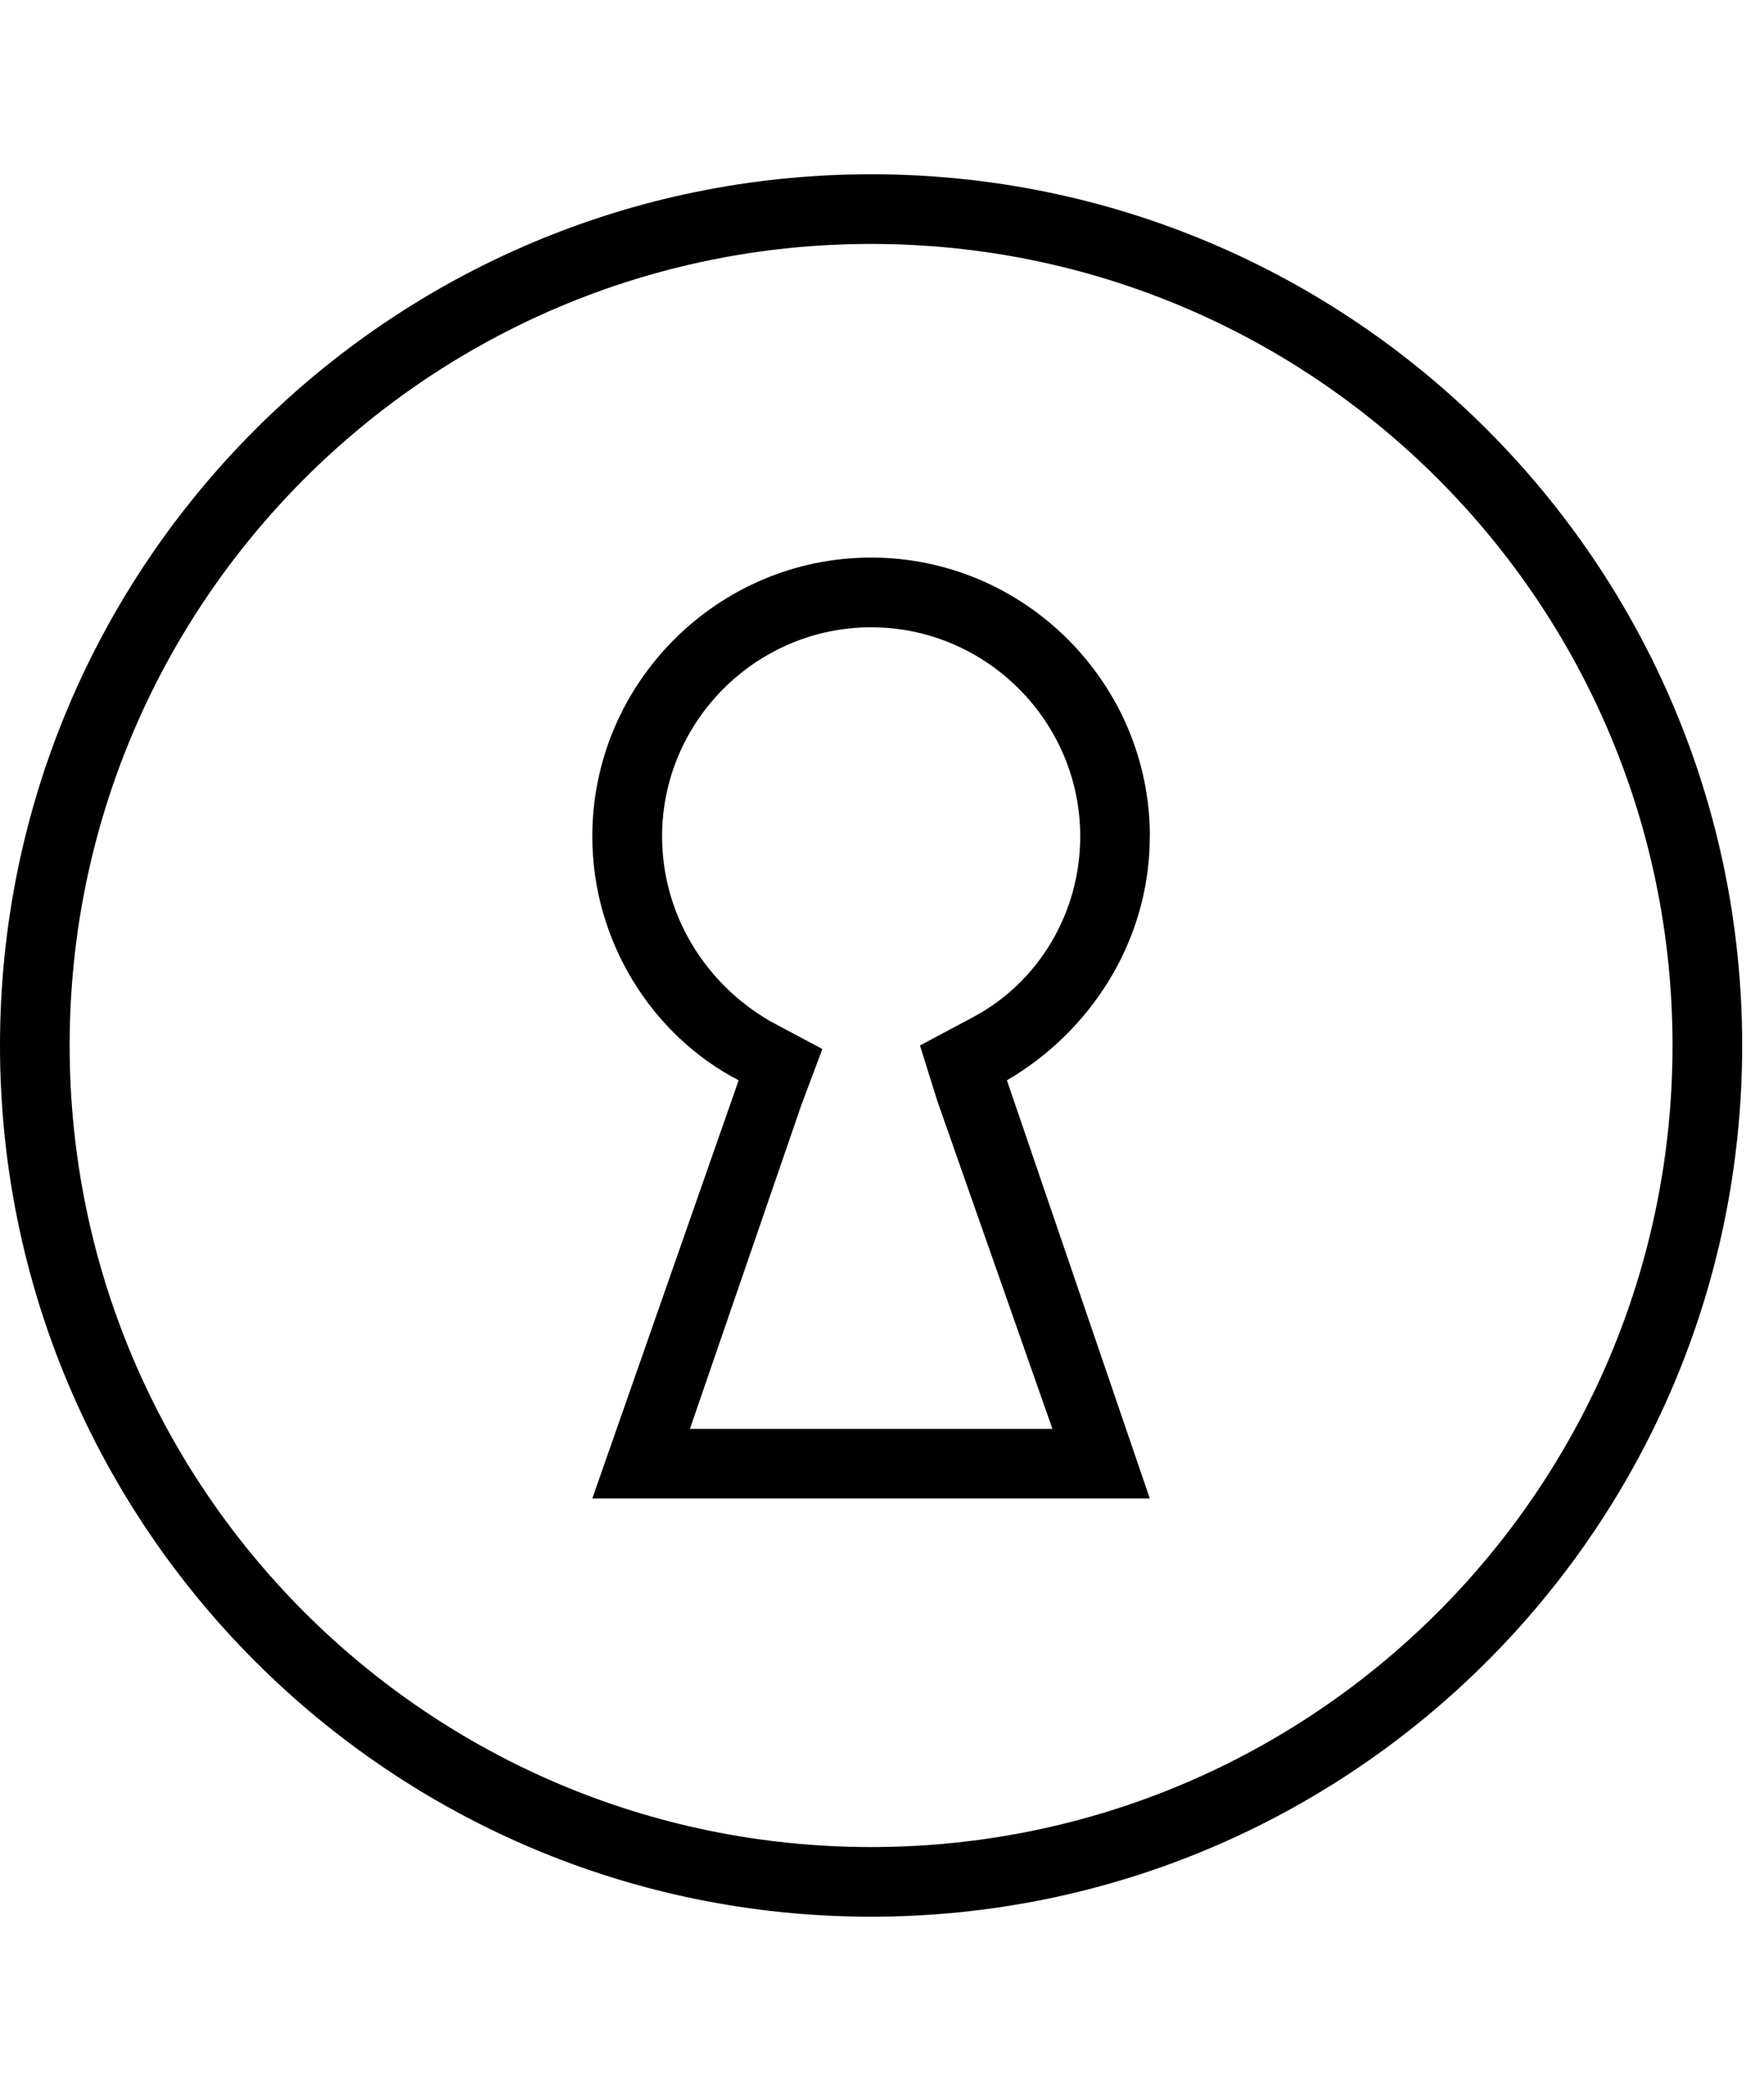
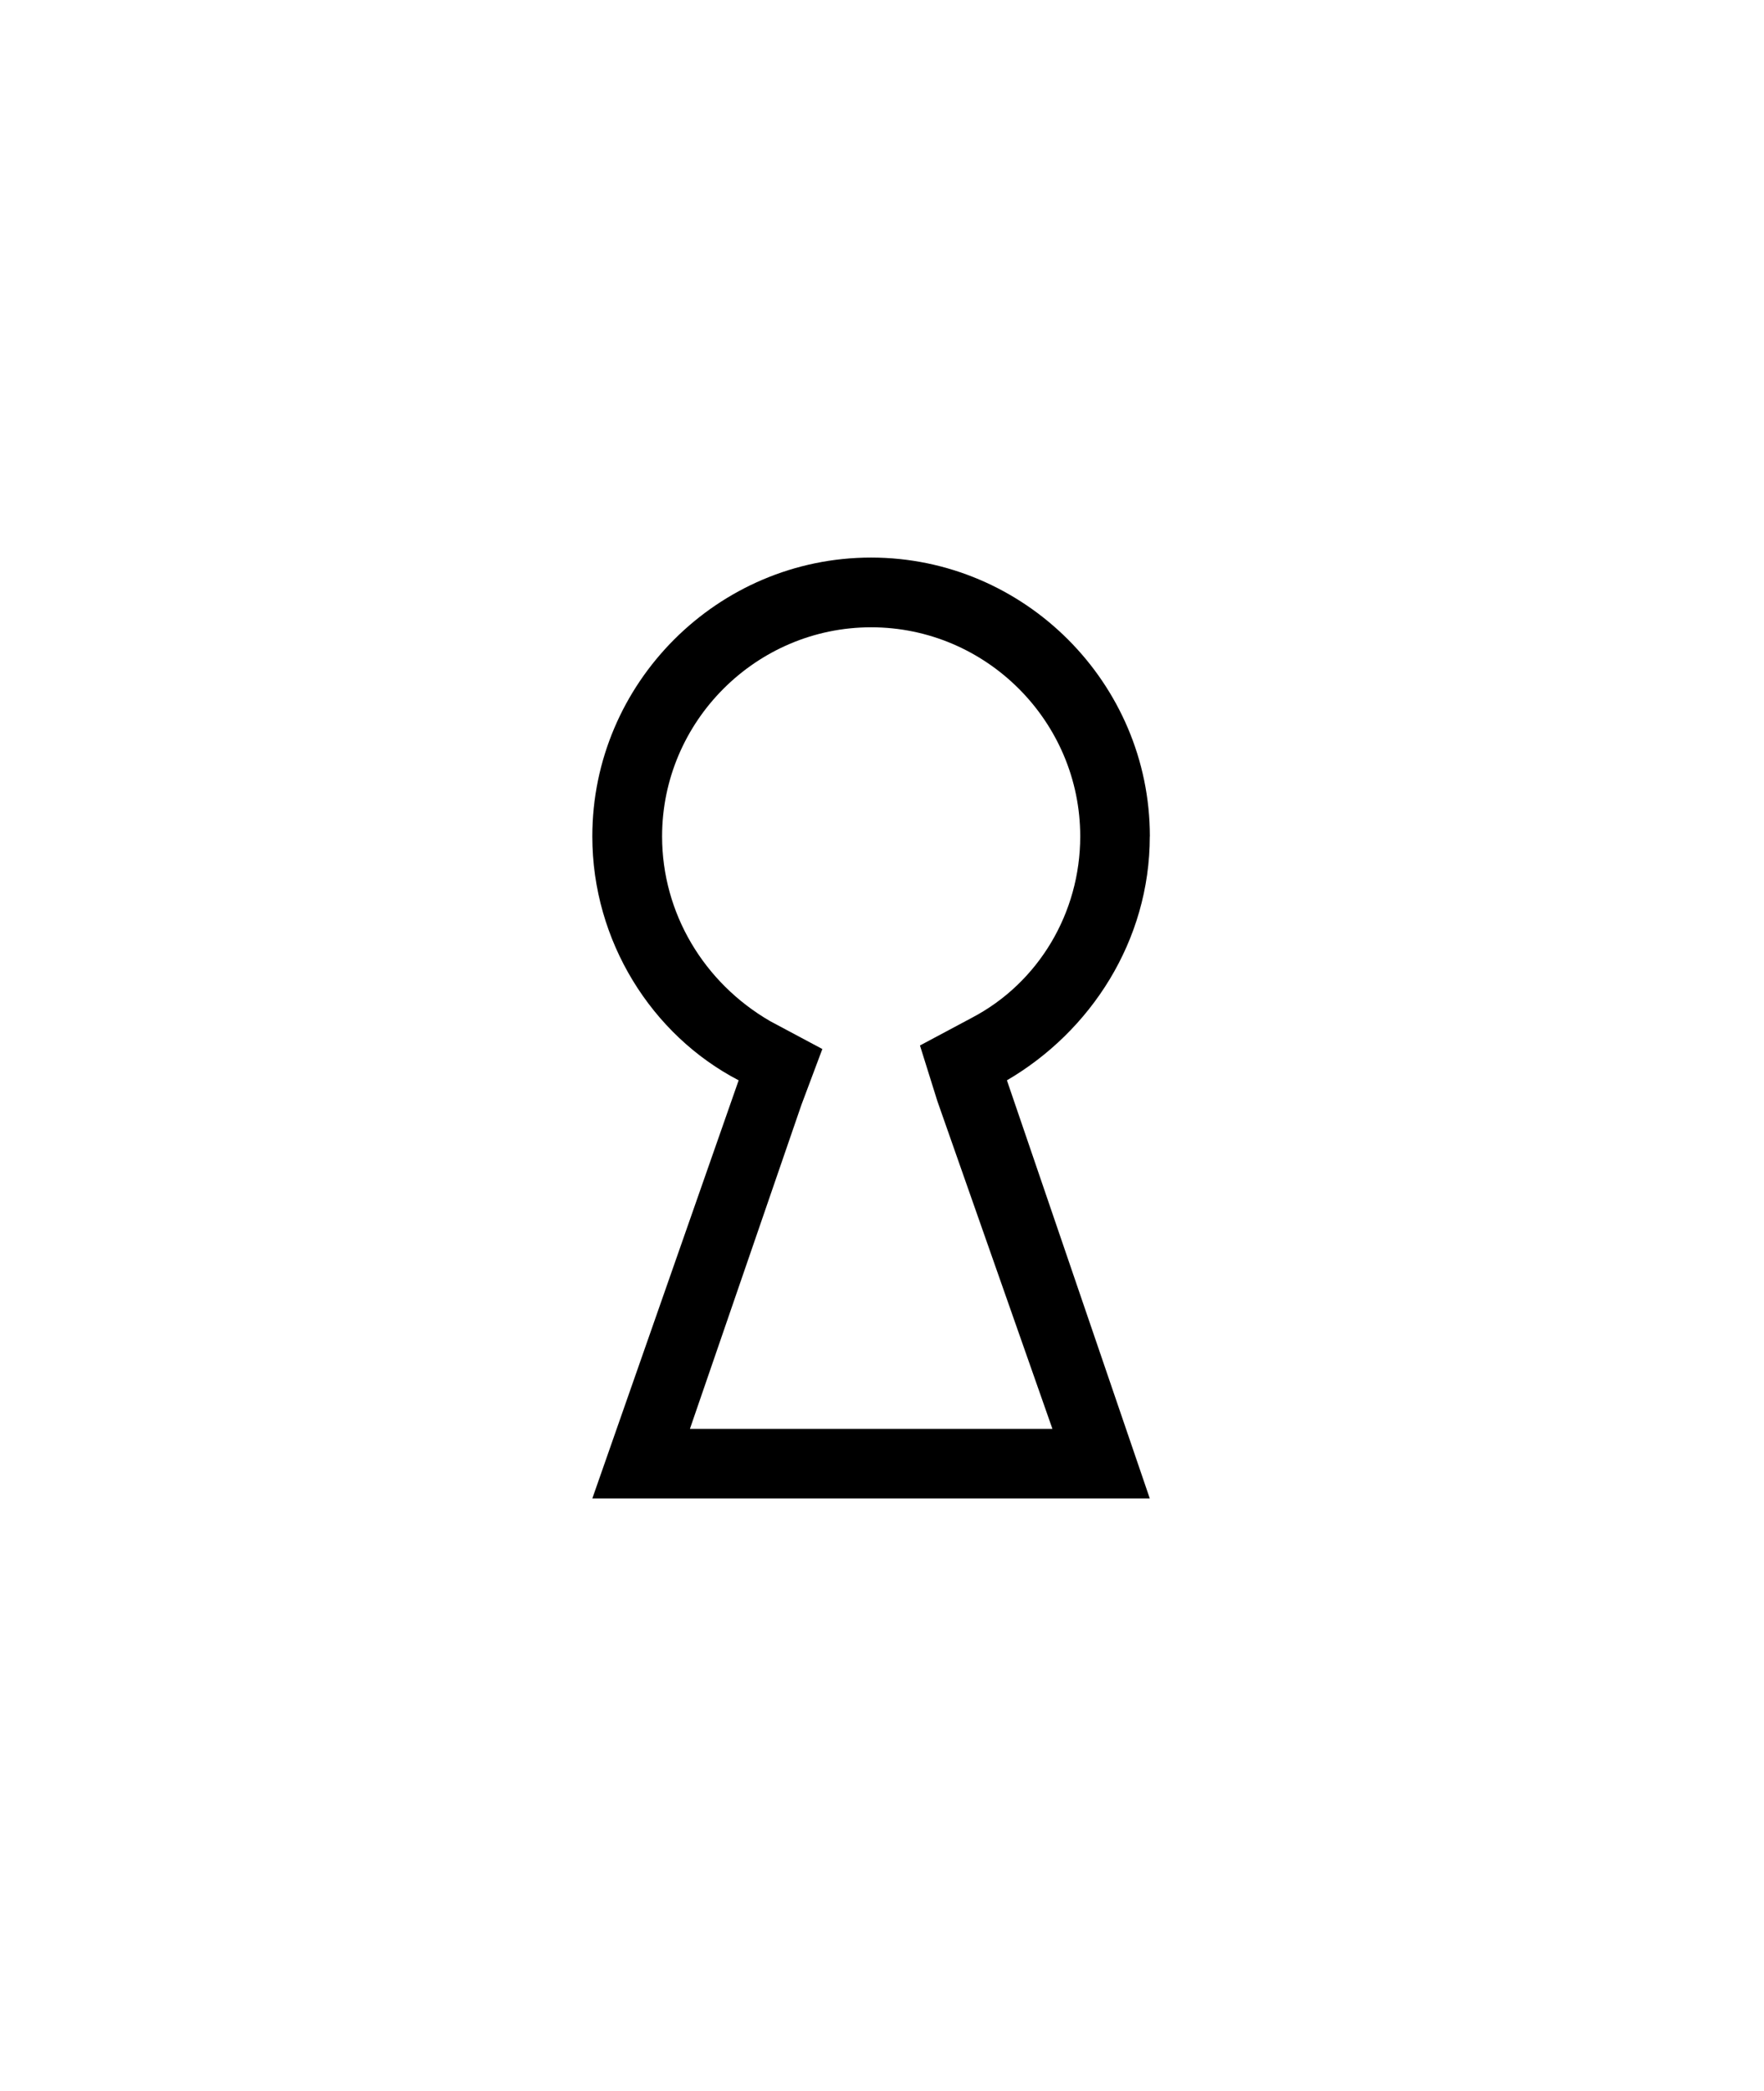
<svg xmlns="http://www.w3.org/2000/svg" height="32" width="27" viewBox="0 0 27 32" class="t4s-icon-door-lock">
-   <path d="M 13.333 2.667 c -7.36 0 -13.333 5.973 -13.333 13.333 s 5.973 13.333 13.333 13.333 c 7.36 0 13.333 -5.973 13.333 -13.333 s -5.973 -13.333 -13.333 -13.333 Z M 13.333 28.267 c -6.773 0 -12.267 -5.493 -12.267 -12.267 s 5.493 -12.267 12.267 -12.267 c 6.773 0 12.267 5.493 12.267 12.267 s -5.493 12.267 -12.267 12.267 Z" />
  <path d="M 17.6 12.8 c 0 -2.347 -1.92 -4.267 -4.267 -4.267 s -4.267 1.92 -4.267 4.267 c 0 1.6 0.907 3.04 2.24 3.733 l -2.24 6.4 h 8.533 l -2.187 -6.4 c 1.28 -0.747 2.187 -2.133 2.187 -3.733 Z M 16.107 21.867 h -5.547 l 1.707 -4.96 l 0.32 -0.853 l -0.8 -0.427 c -1.013 -0.587 -1.653 -1.653 -1.653 -2.827 c 0 -1.76 1.44 -3.2 3.2 -3.2 s 3.2 1.44 3.2 3.2 c 0 1.173 -0.64 2.24 -1.653 2.773 l -0.8 0.427 l 0.267 0.853 l 1.76 5.013 Z" />
</svg>